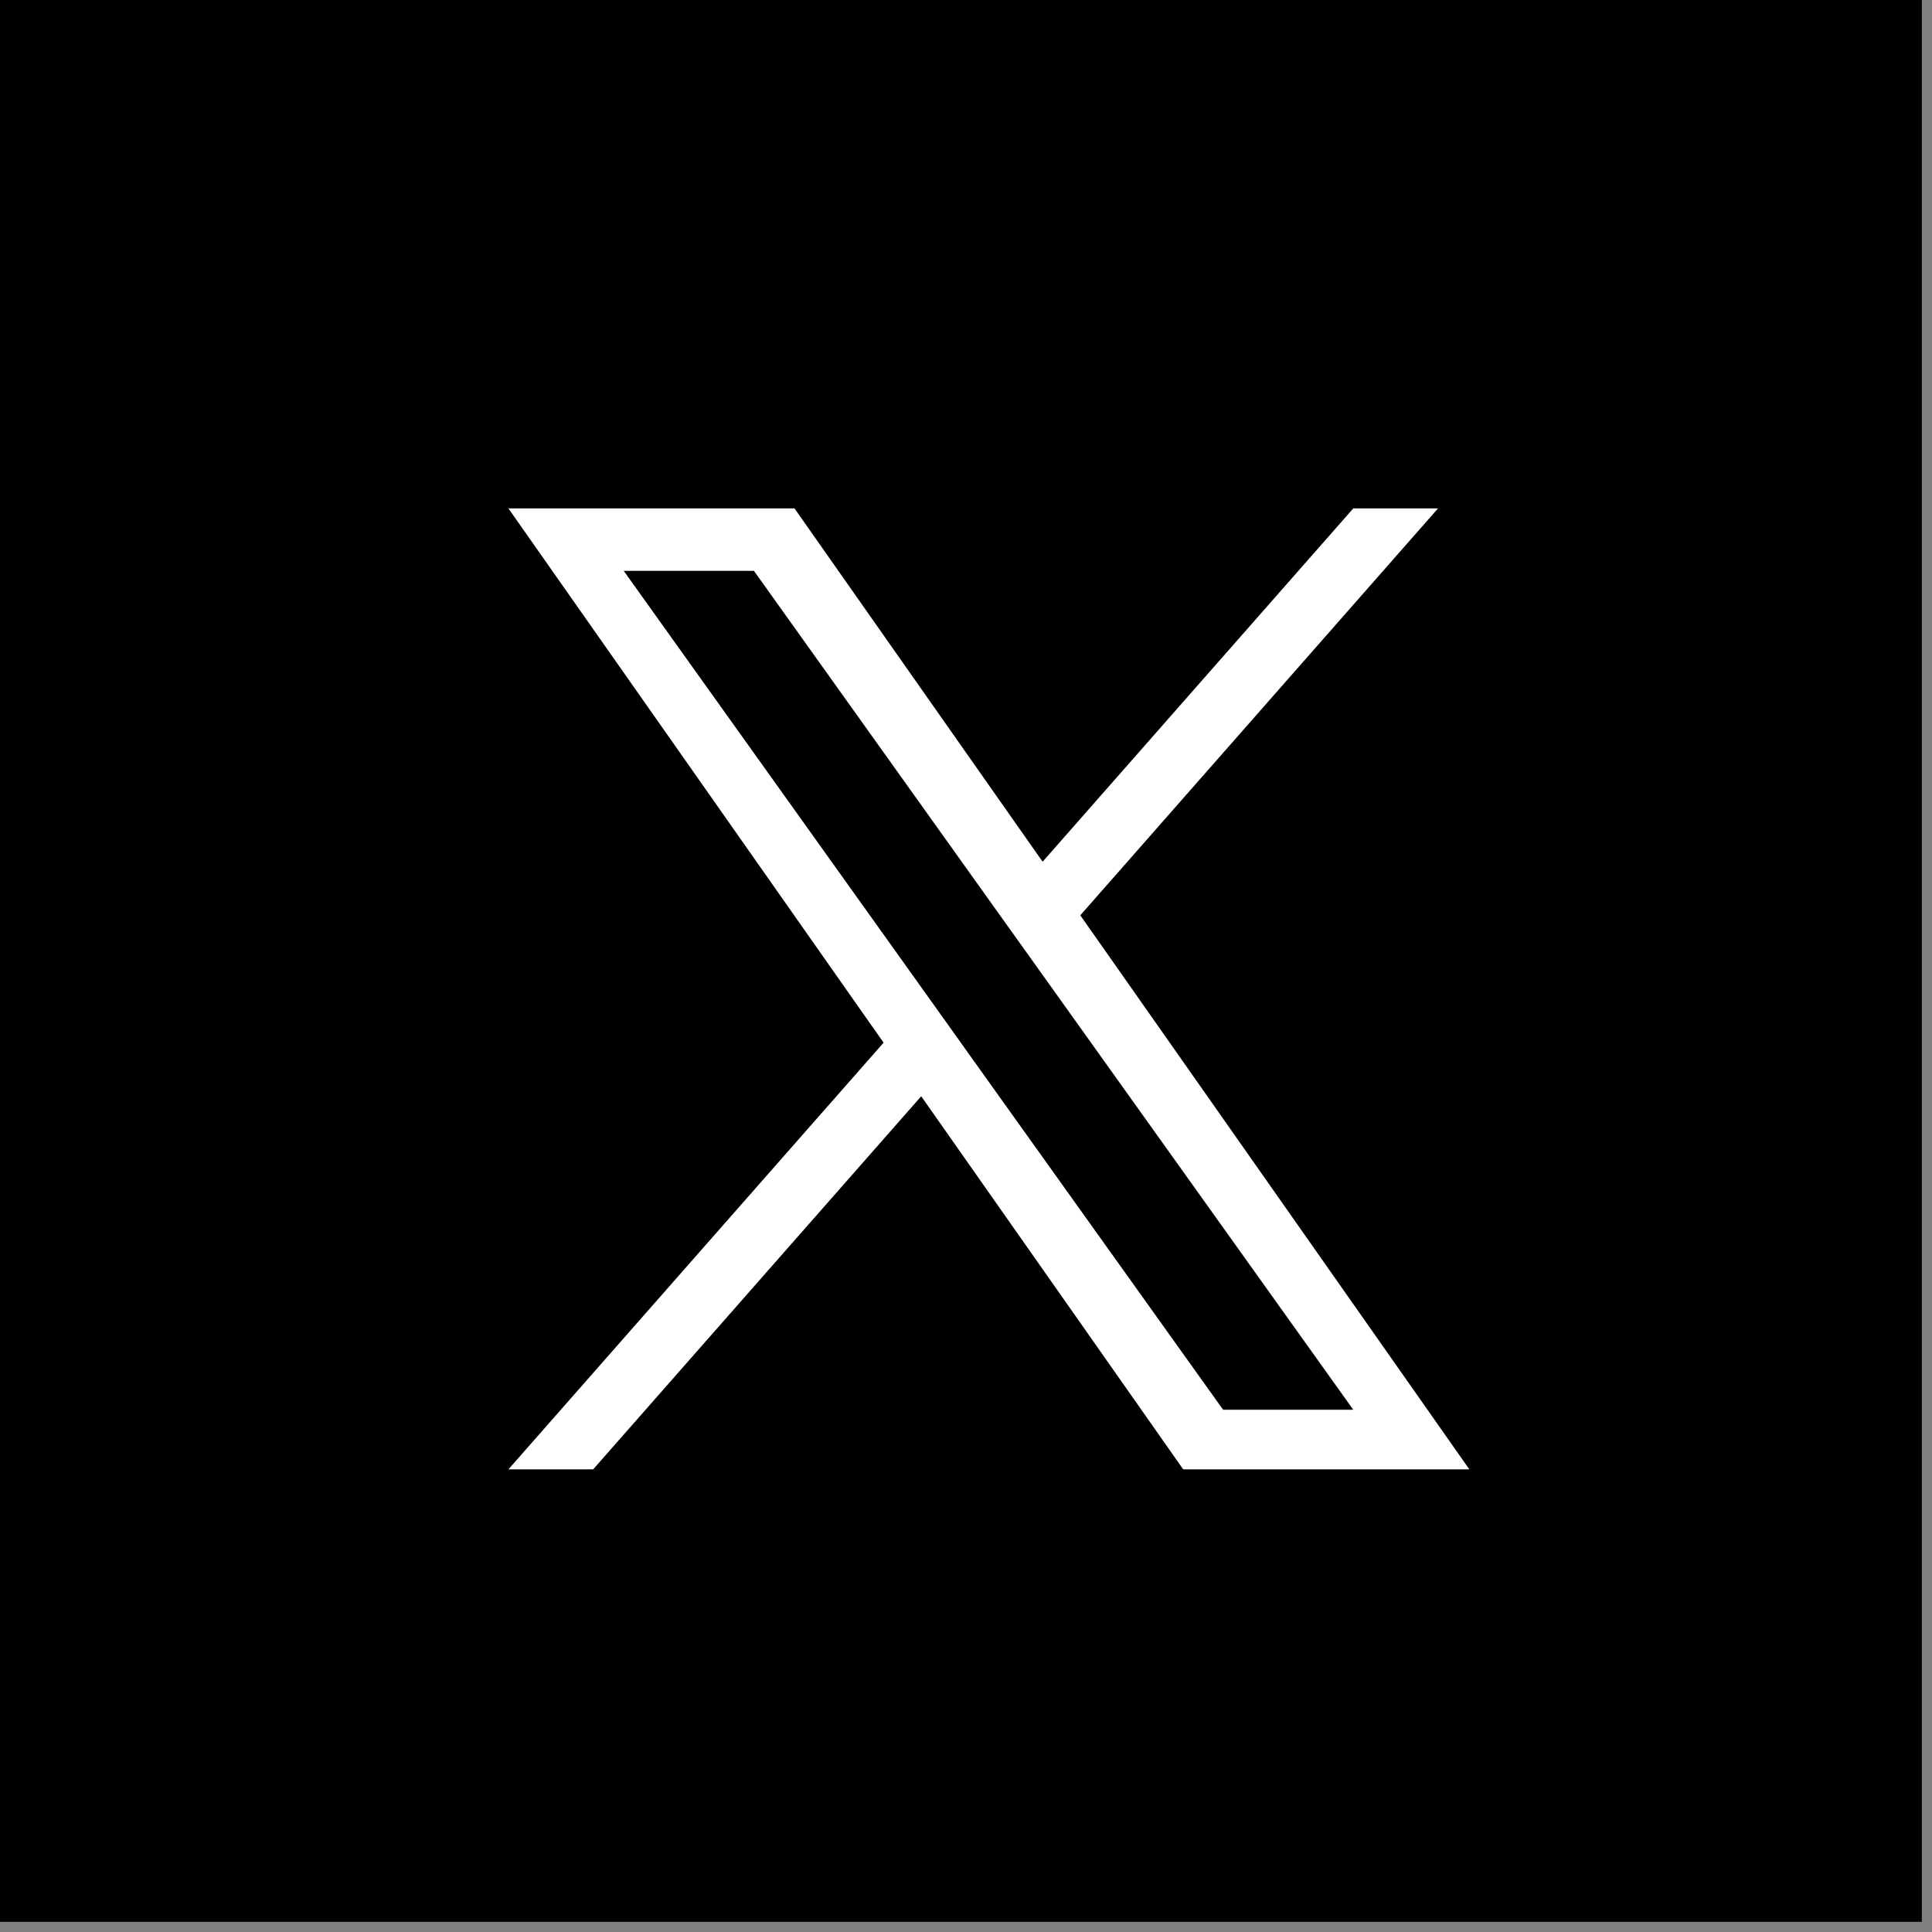
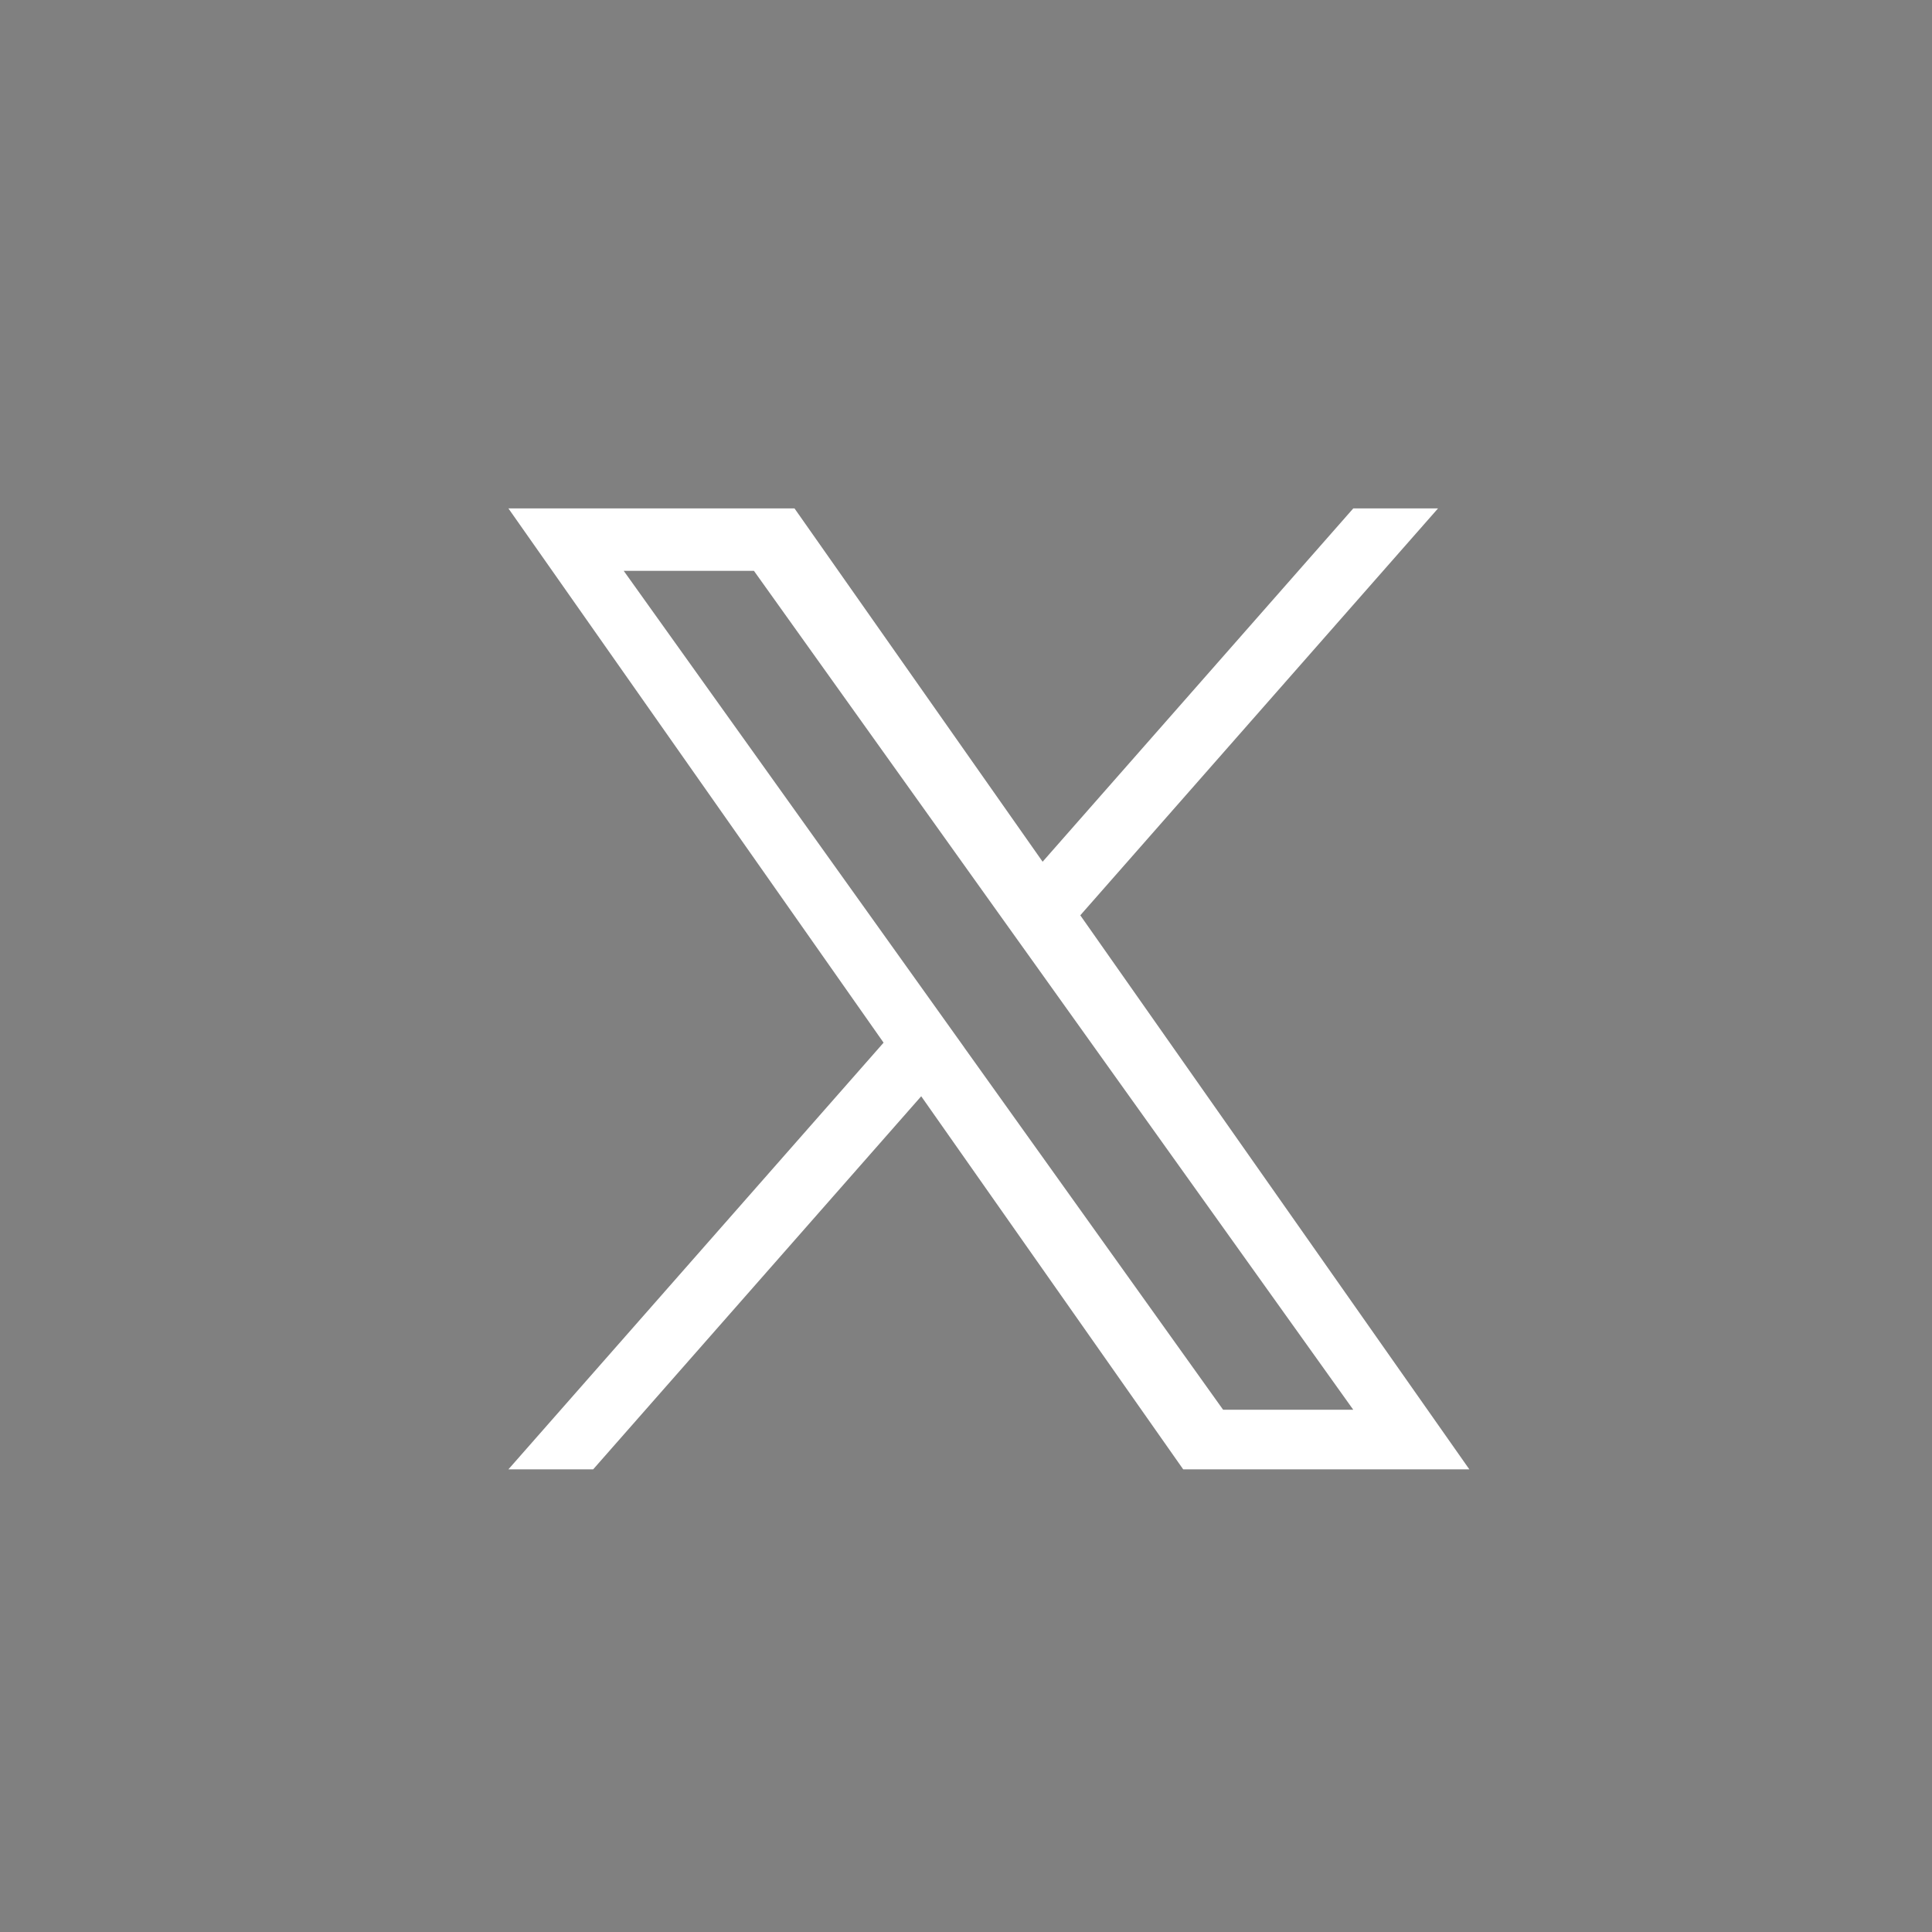
<svg xmlns="http://www.w3.org/2000/svg" width="38" height="38" fill="none">
  <rect width="100%" height="100%" fill="#808080" stroke="none" />
-   <path fill="#000" d="M0 0h37.8v37.8H0z" />
  <path d="M21.248 18.003 28.284 10h-1.667l-6.11 6.949L15.627 10H10l7.379 10.508L10 28.9h1.667l6.452-7.338 5.153 7.338H28.9l-7.652-10.897ZM18.964 20.6l-.747-1.046-5.949-8.326h2.561l4.8 6.72.748 1.046 6.24 8.734h-2.56L18.963 20.6Z" fill="#fff" />
</svg>